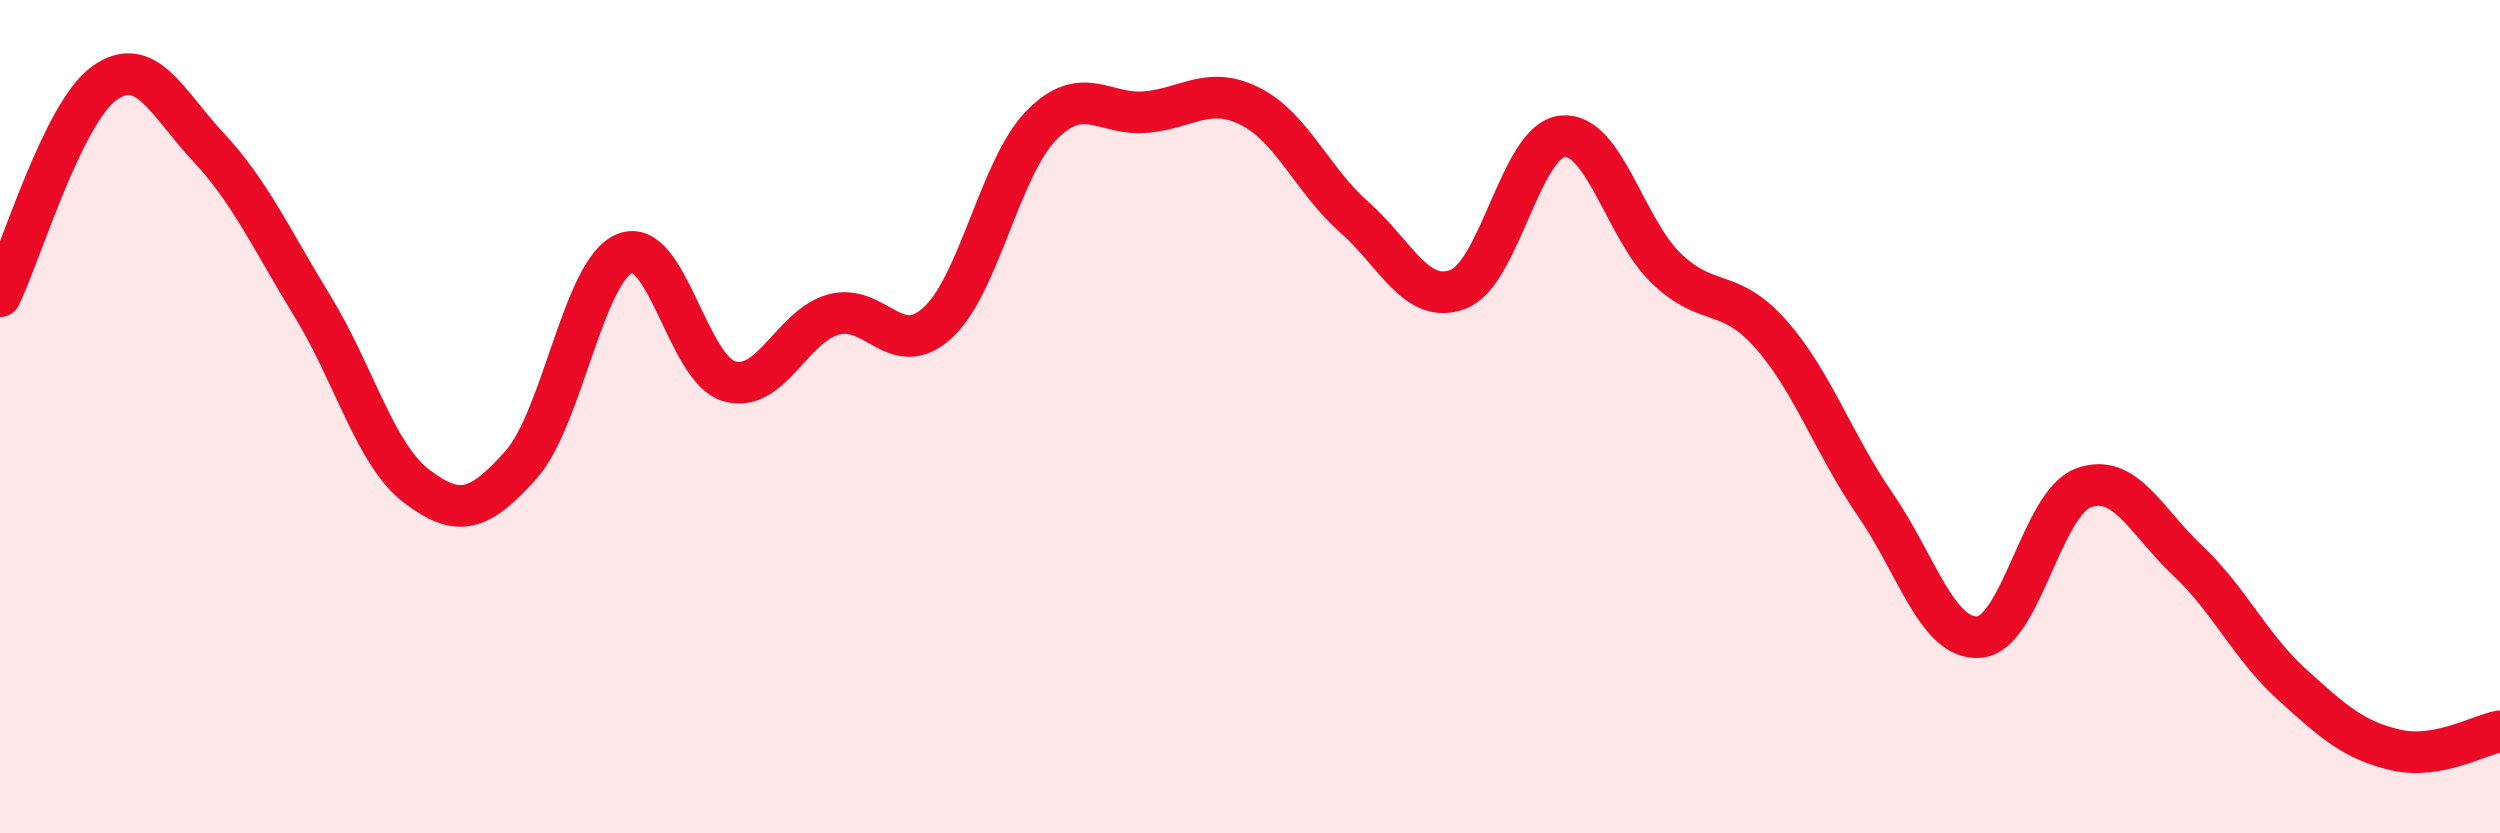
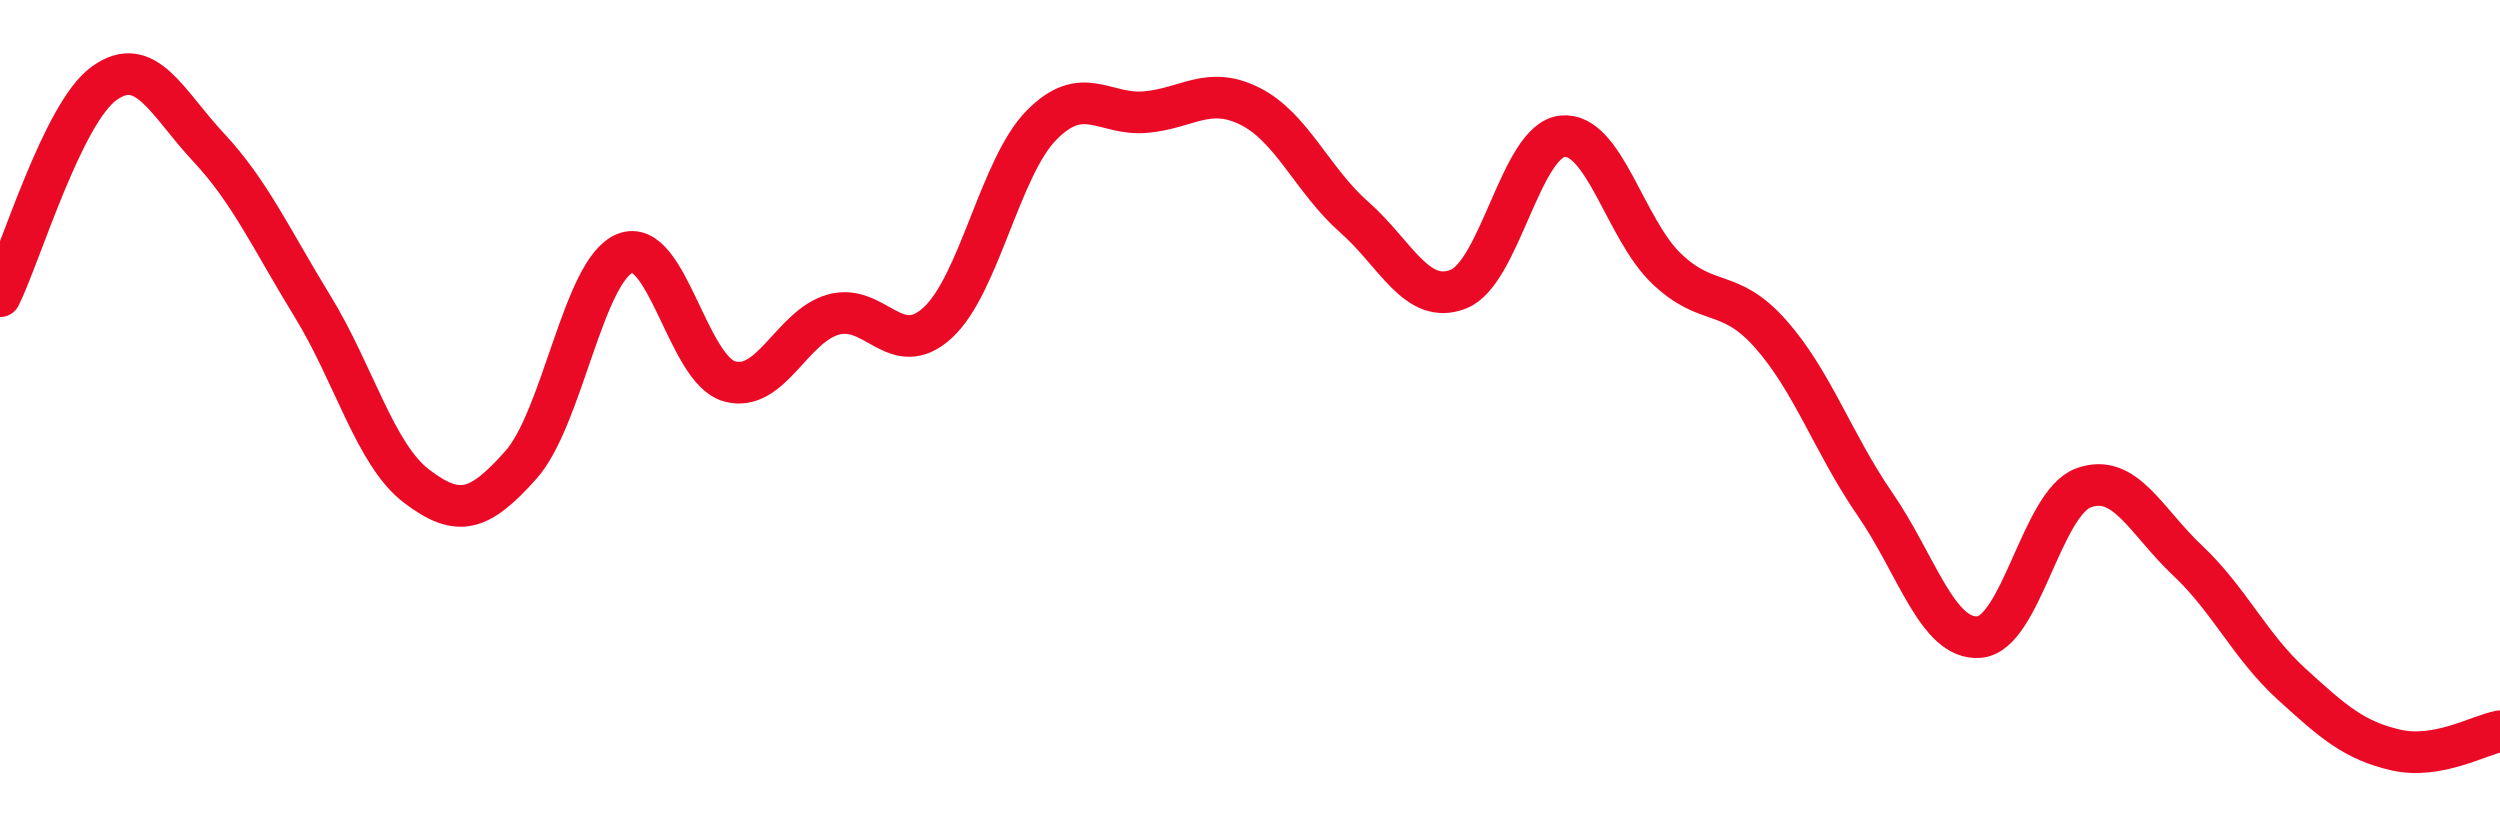
<svg xmlns="http://www.w3.org/2000/svg" width="60" height="20" viewBox="0 0 60 20">
-   <path d="M 0,7.11 C 0.5,6.09 1.5,2.72 2.5,2 C 3.5,1.28 4,2.46 5,3.53 C 6,4.6 6.5,5.72 7.5,7.35 C 8.5,8.98 9,10.91 10,11.67 C 11,12.43 11.5,12.28 12.5,11.16 C 13.5,10.04 14,6.48 15,6.08 C 16,5.68 16.5,8.86 17.5,9.15 C 18.5,9.44 19,7.83 20,7.55 C 21,7.27 21.5,8.66 22.5,7.75 C 23.5,6.84 24,4.01 25,3 C 26,1.99 26.5,2.78 27.5,2.69 C 28.5,2.6 29,2.05 30,2.55 C 31,3.05 31.5,4.33 32.5,5.21 C 33.5,6.09 34,7.33 35,6.94 C 36,6.55 36.5,3.37 37.5,3.27 C 38.5,3.17 39,5.5 40,6.45 C 41,7.4 41.5,6.89 42.5,8.02 C 43.5,9.15 44,10.65 45,12.1 C 46,13.55 46.5,15.37 47.5,15.29 C 48.5,15.21 49,12.08 50,11.71 C 51,11.34 51.5,12.51 52.5,13.45 C 53.5,14.39 54,15.51 55,16.42 C 56,17.33 56.5,17.77 57.5,18 C 58.5,18.23 59.5,17.64 60,17.55L60 20L0 20Z" fill="#EB0A25" opacity="0.1" stroke-linecap="round" stroke-linejoin="round" />
  <path d="M 0,7.11 C 0.5,6.09 1.5,2.72 2.5,2 C 3.5,1.28 4,2.46 5,3.53 C 6,4.6 6.5,5.72 7.5,7.35 C 8.5,8.98 9,10.91 10,11.67 C 11,12.43 11.5,12.28 12.5,11.16 C 13.5,10.04 14,6.48 15,6.08 C 16,5.68 16.5,8.86 17.5,9.15 C 18.5,9.44 19,7.83 20,7.55 C 21,7.27 21.5,8.66 22.5,7.75 C 23.5,6.84 24,4.01 25,3 C 26,1.99 26.5,2.78 27.5,2.69 C 28.5,2.6 29,2.05 30,2.55 C 31,3.05 31.5,4.33 32.5,5.21 C 33.5,6.09 34,7.33 35,6.94 C 36,6.55 36.5,3.37 37.5,3.27 C 38.5,3.17 39,5.5 40,6.45 C 41,7.4 41.5,6.89 42.5,8.02 C 43.5,9.15 44,10.65 45,12.1 C 46,13.55 46.5,15.37 47.5,15.29 C 48.5,15.21 49,12.08 50,11.71 C 51,11.34 51.5,12.51 52.5,13.45 C 53.5,14.39 54,15.51 55,16.42 C 56,17.33 56.5,17.77 57.5,18 C 58.5,18.23 59.5,17.64 60,17.55" stroke="#EB0A25" stroke-width="1" fill="none" stroke-linecap="round" stroke-linejoin="round" />
</svg>